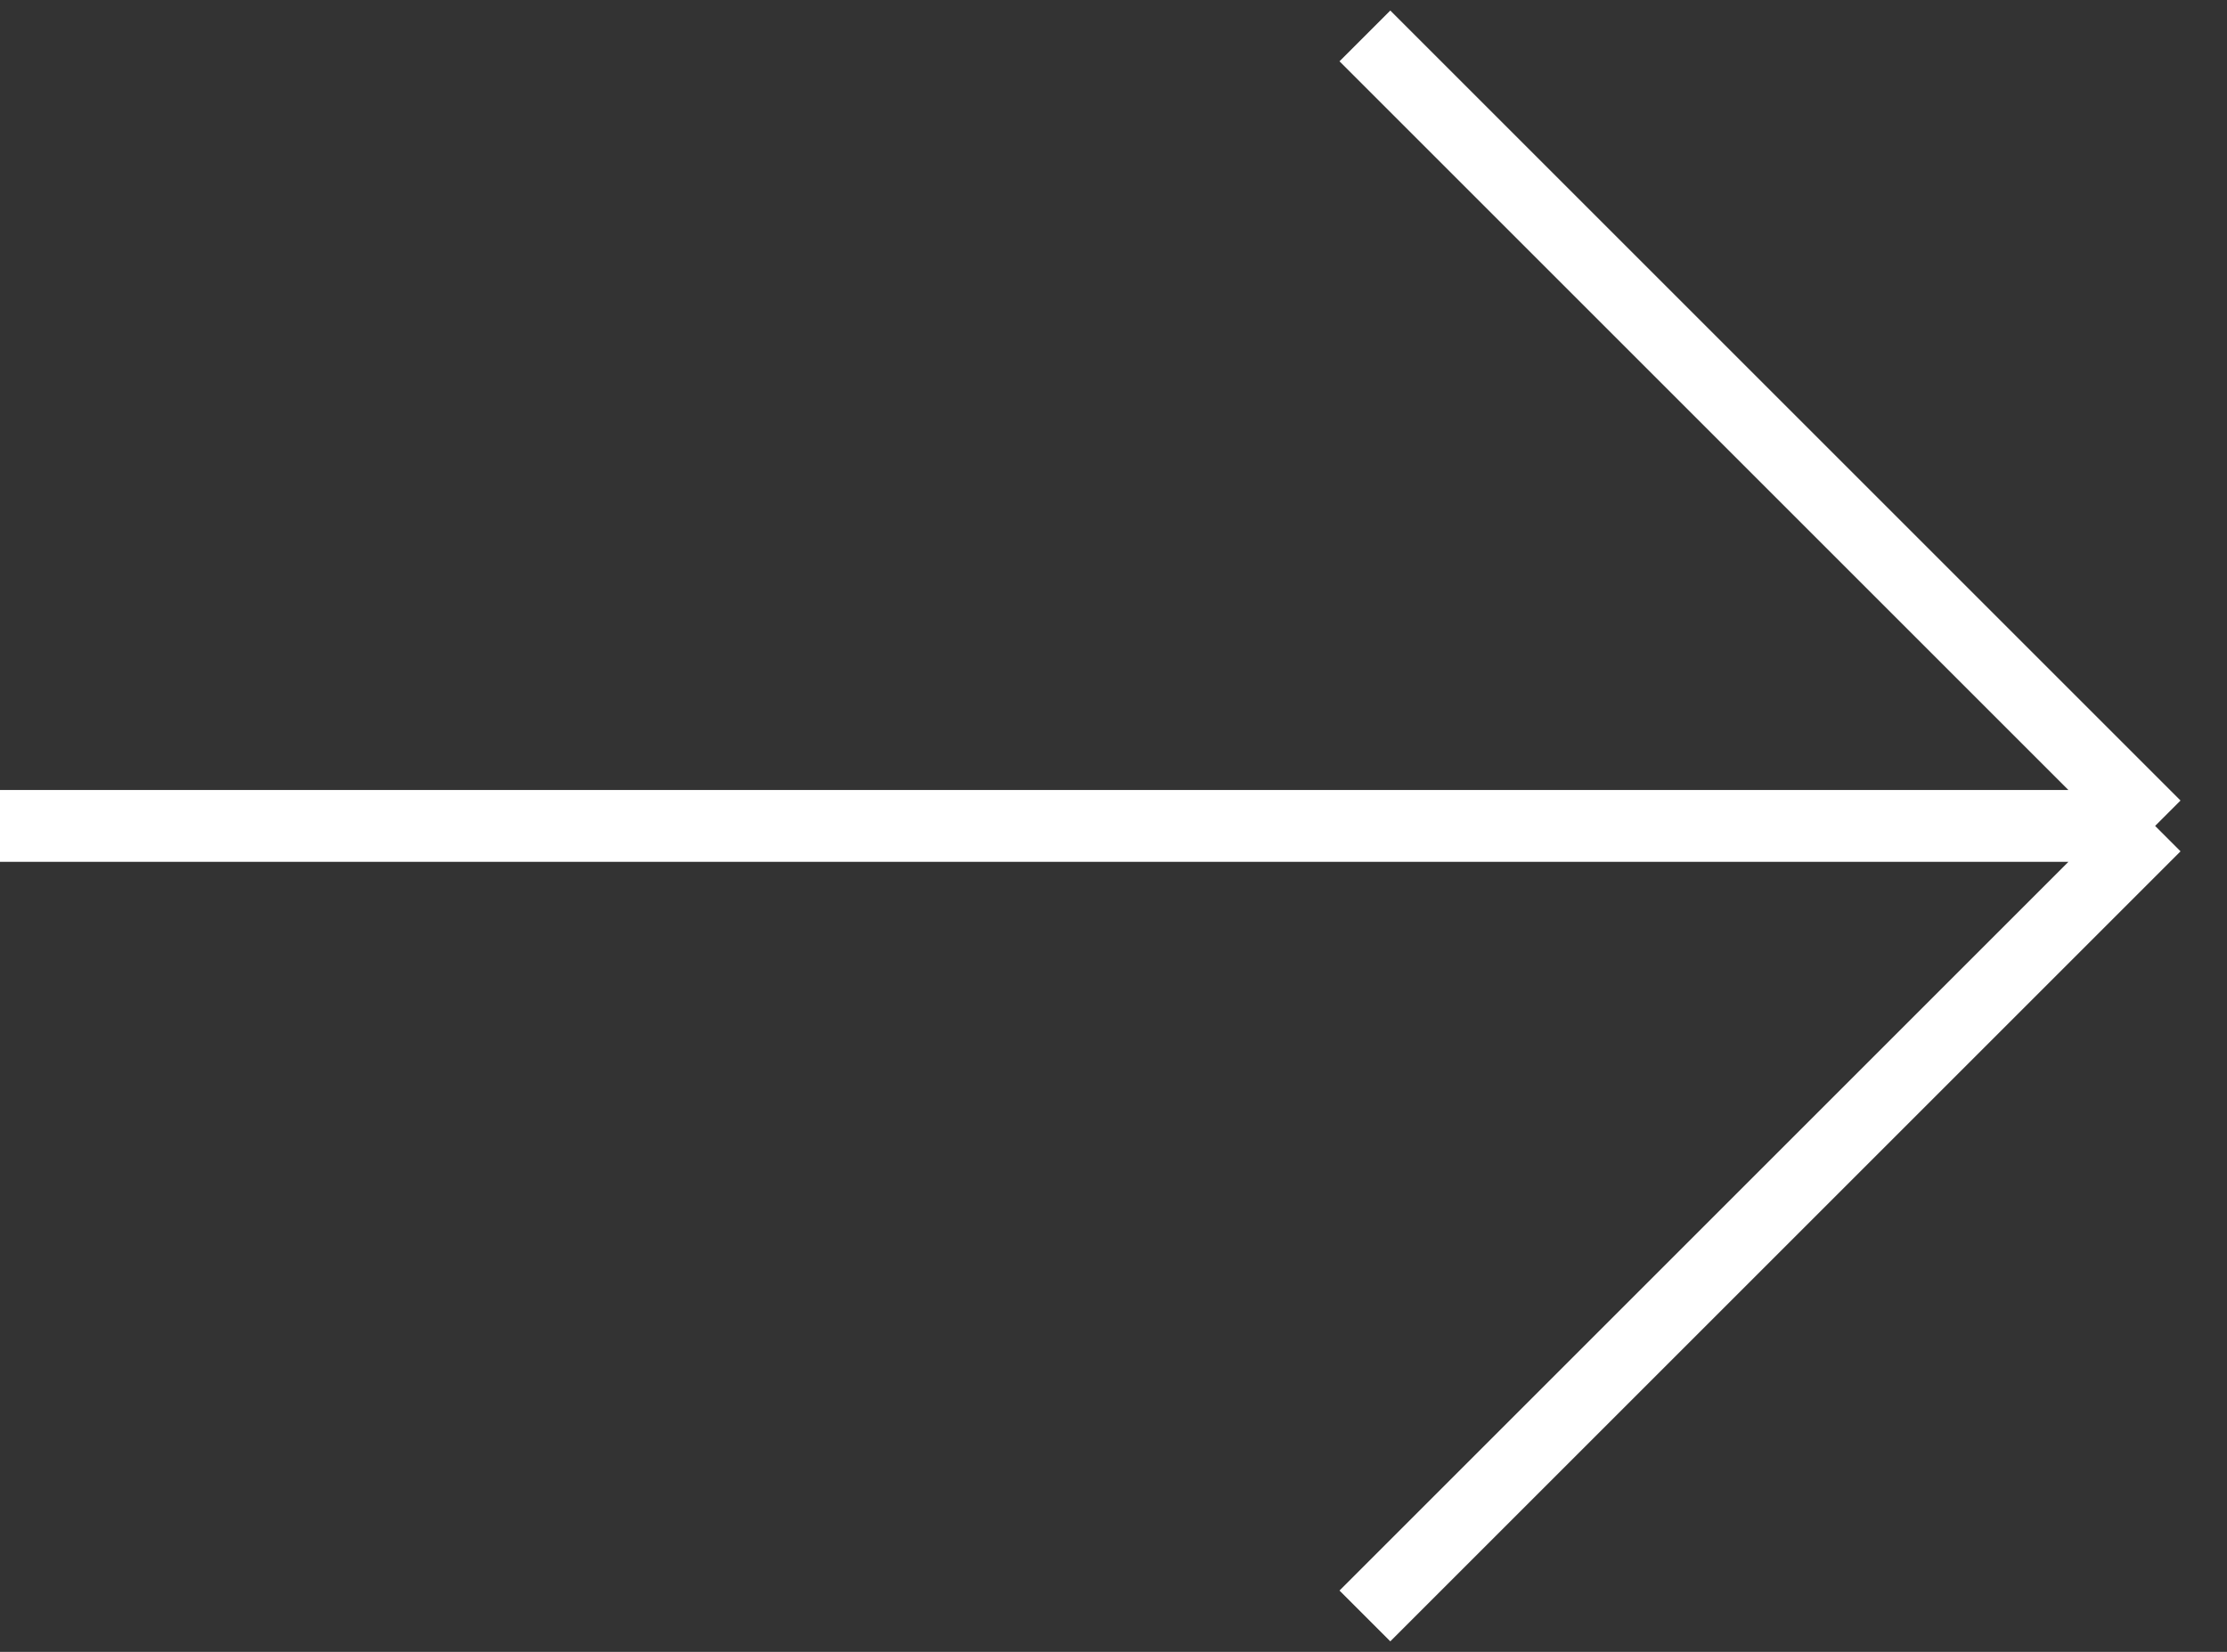
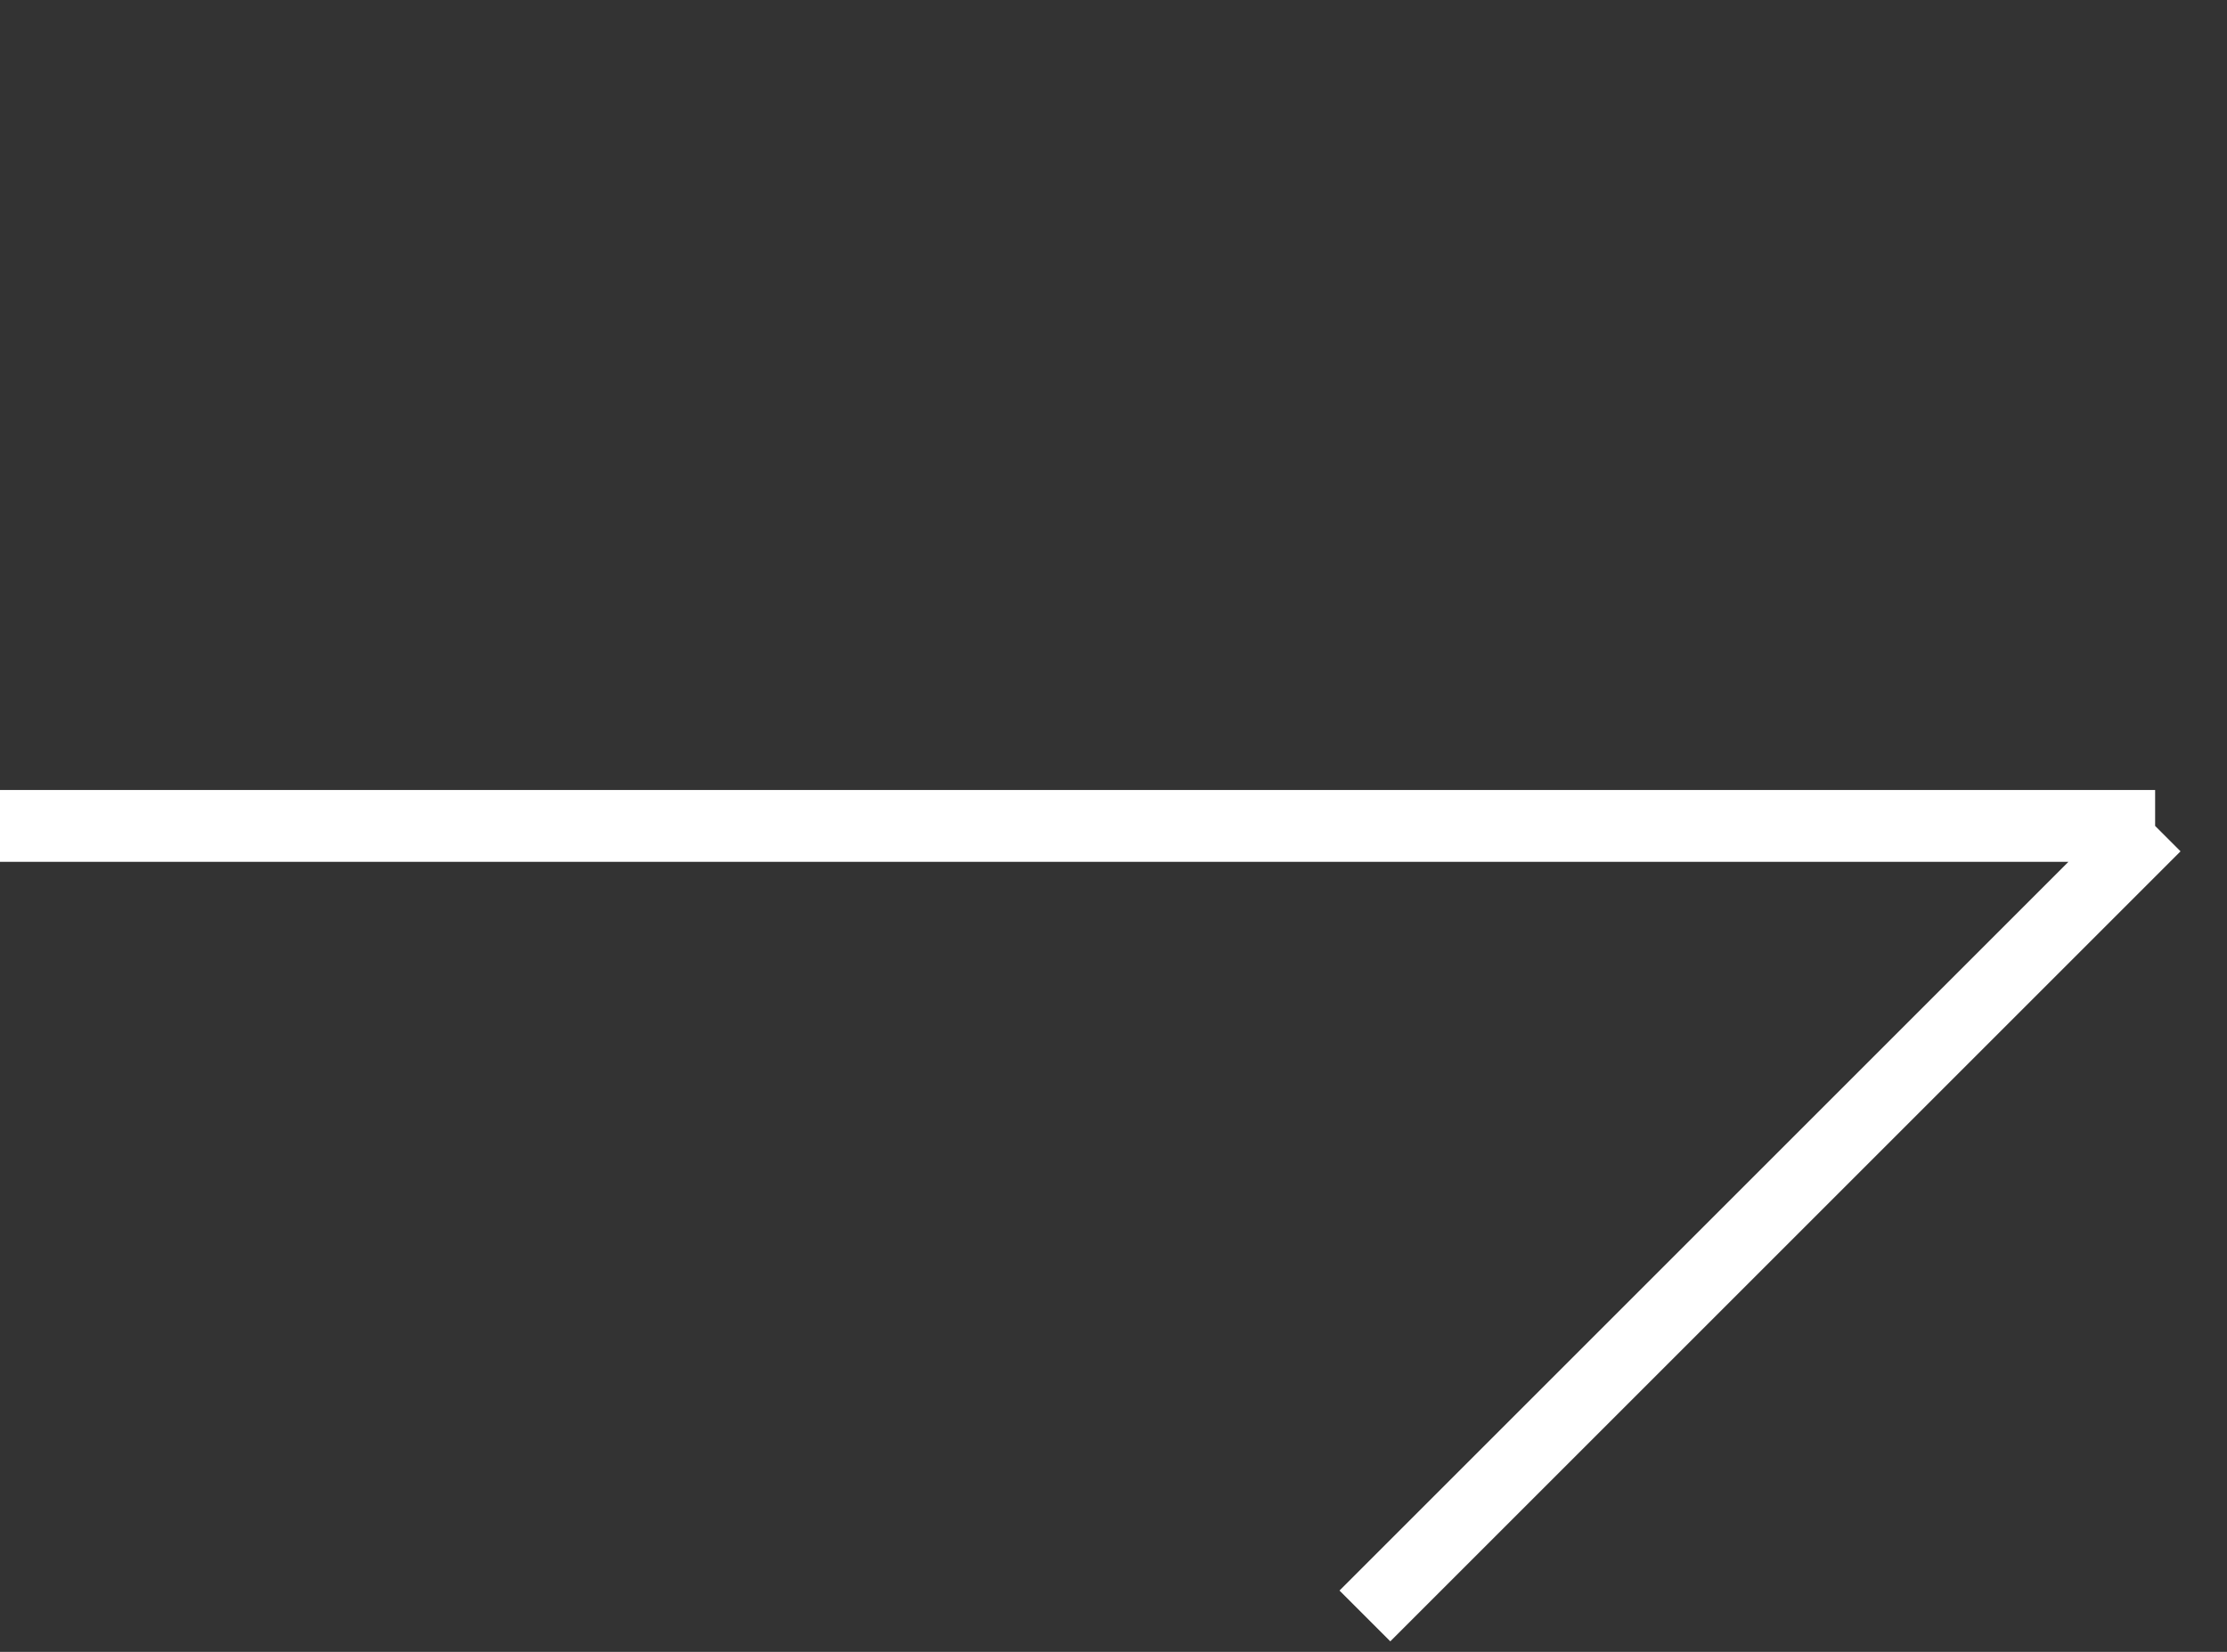
<svg xmlns="http://www.w3.org/2000/svg" width="62" height="46" viewBox="0 0 62 46" fill="none">
  <rect x="0" y="0" width="62" height="46" fill="#333333" stroke="none" />
-   <path d="M0 23H59.999M59.999 23L37.999 1M59.999 23L37.999 45" stroke="white" stroke-width="2" />
+   <path d="M0 23H59.999M59.999 23M59.999 23L37.999 45" stroke="white" stroke-width="2" />
</svg>